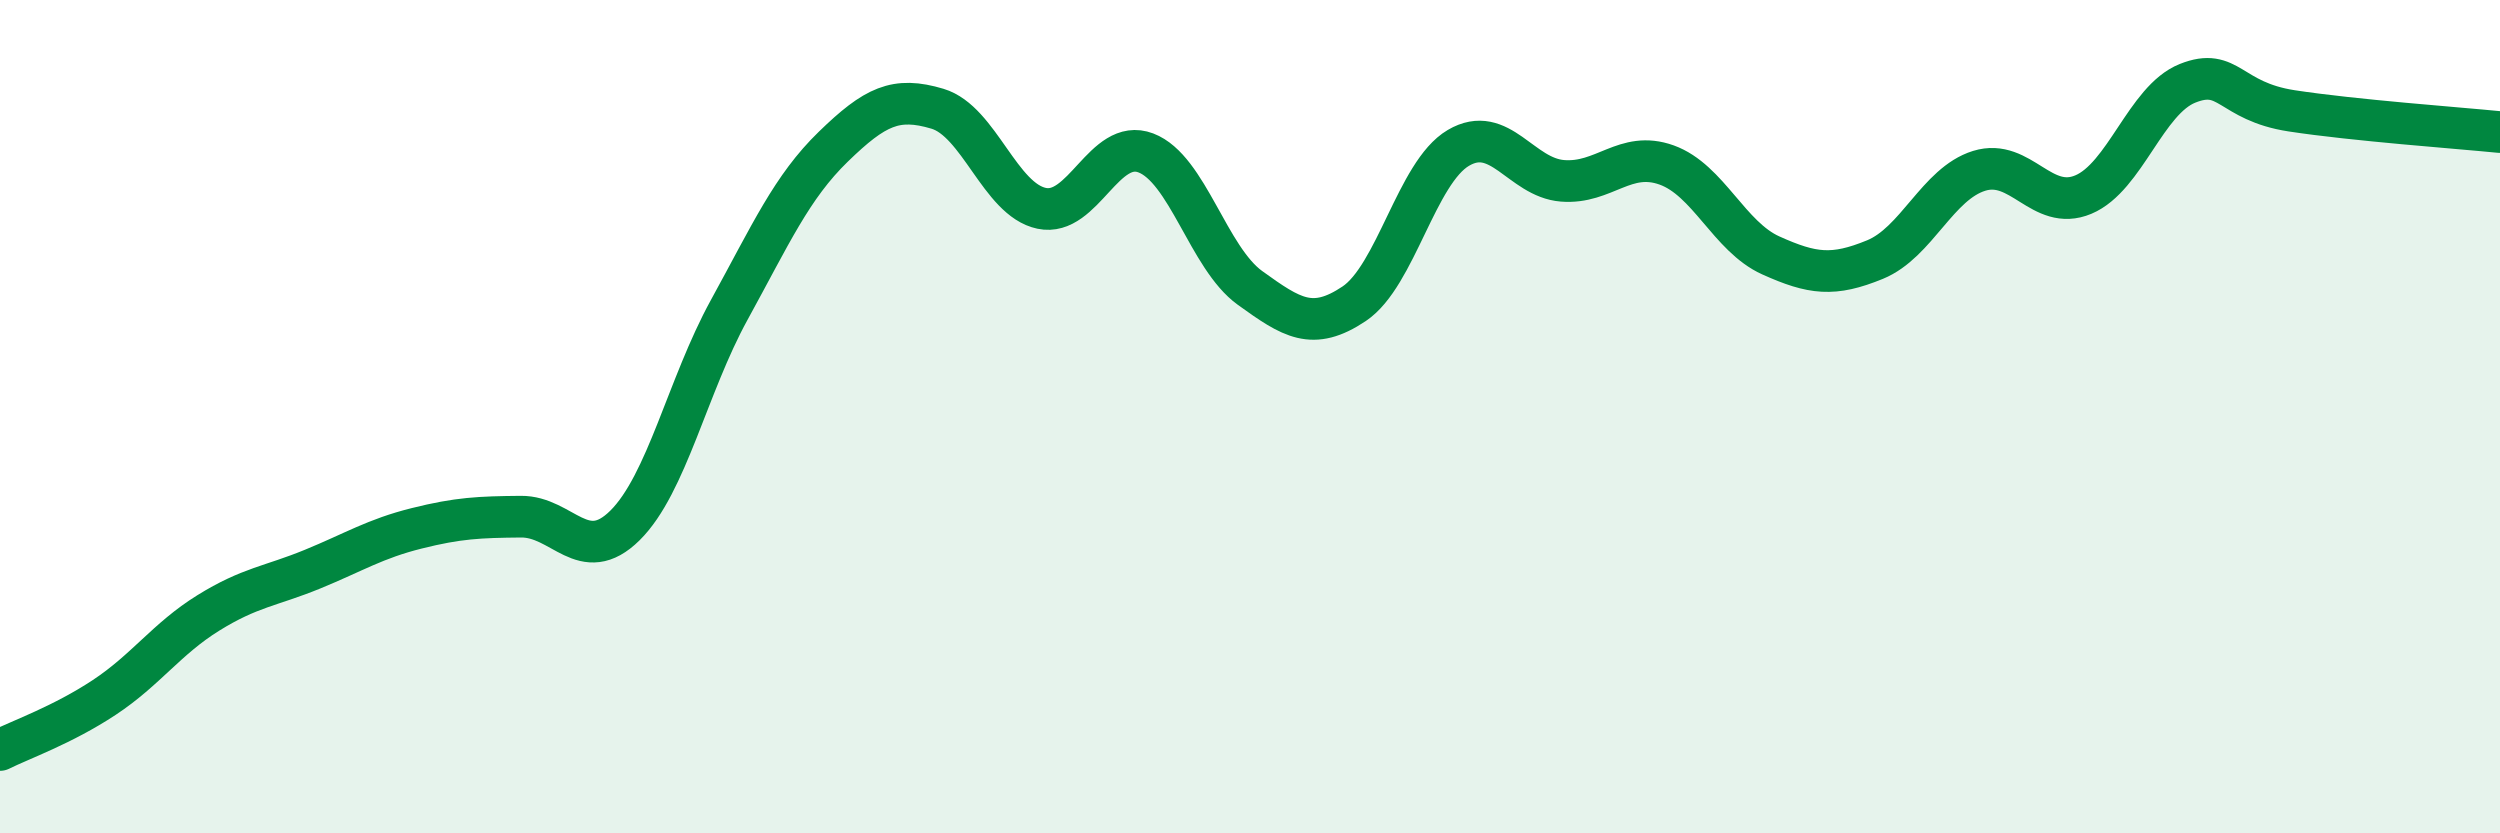
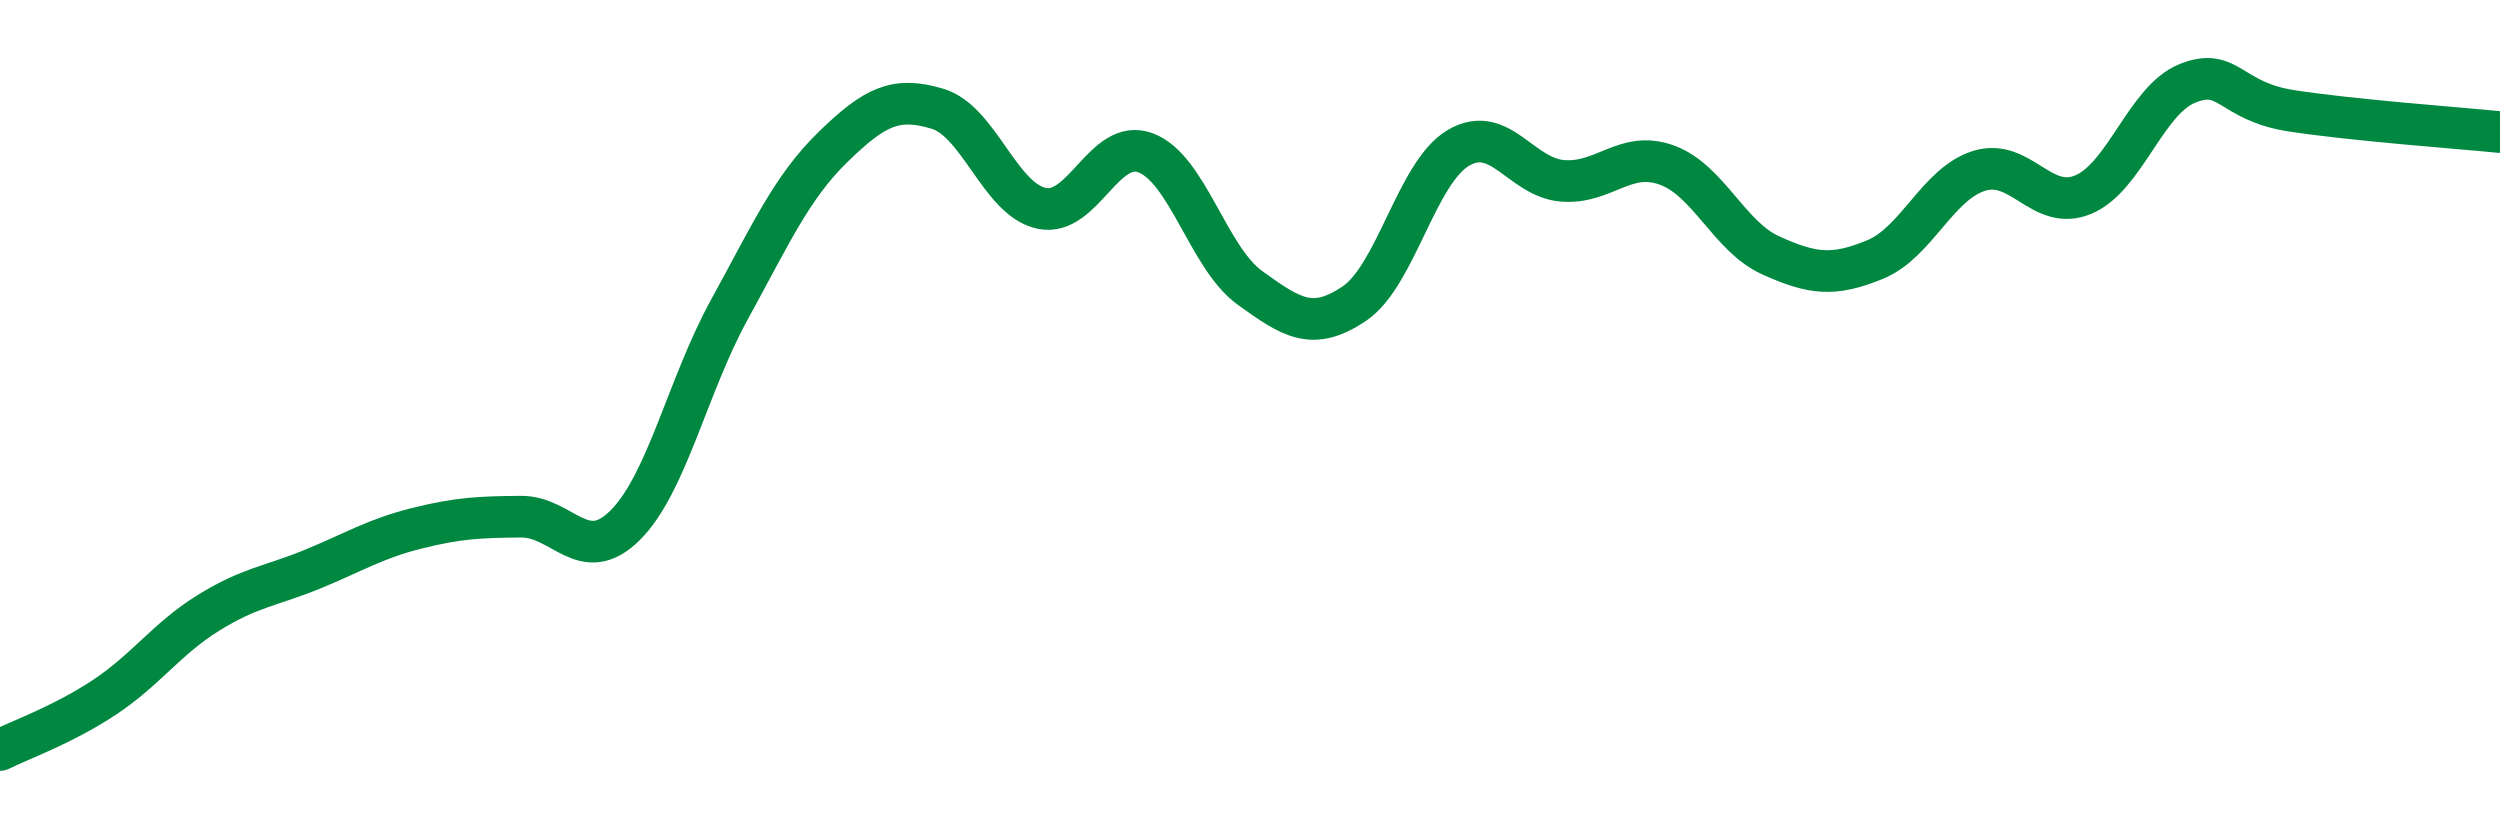
<svg xmlns="http://www.w3.org/2000/svg" width="60" height="20" viewBox="0 0 60 20">
-   <path d="M 0,18 C 0.5,17.75 1.5,17.4 2.5,16.74 C 3.5,16.08 4,15.33 5,14.71 C 6,14.09 6.5,14.07 7.5,13.66 C 8.5,13.25 9,12.93 10,12.68 C 11,12.43 11.5,12.41 12.5,12.4 C 13.5,12.39 14,13.6 15,12.61 C 16,11.62 16.5,9.26 17.5,7.44 C 18.5,5.62 19,4.49 20,3.52 C 21,2.55 21.5,2.31 22.5,2.61 C 23.5,2.91 24,4.79 25,5 C 26,5.21 26.5,3.29 27.5,3.67 C 28.5,4.05 29,6.19 30,6.91 C 31,7.63 31.5,7.96 32.5,7.29 C 33.5,6.62 34,4.14 35,3.55 C 36,2.96 36.5,4.26 37.5,4.34 C 38.5,4.42 39,3.6 40,3.96 C 41,4.32 41.5,5.68 42.5,6.13 C 43.5,6.58 44,6.64 45,6.23 C 46,5.82 46.5,4.41 47.5,4.1 C 48.5,3.79 49,5.09 50,4.67 C 51,4.25 51.5,2.4 52.5,2 C 53.5,1.6 53.5,2.43 55,2.66 C 56.5,2.89 59,3.07 60,3.17L60 20L0 20Z" fill="#008740" opacity="0.1" stroke-linecap="round" stroke-linejoin="round" />
  <path d="M 0,18 C 0.5,17.75 1.5,17.4 2.5,16.74 C 3.5,16.08 4,15.33 5,14.71 C 6,14.09 6.5,14.07 7.5,13.66 C 8.5,13.25 9,12.93 10,12.68 C 11,12.43 11.5,12.41 12.5,12.4 C 13.5,12.39 14,13.6 15,12.61 C 16,11.62 16.5,9.26 17.5,7.44 C 18.5,5.62 19,4.49 20,3.52 C 21,2.55 21.5,2.31 22.5,2.61 C 23.5,2.91 24,4.79 25,5 C 26,5.21 26.5,3.29 27.5,3.67 C 28.5,4.05 29,6.19 30,6.91 C 31,7.63 31.5,7.96 32.5,7.29 C 33.5,6.62 34,4.14 35,3.55 C 36,2.96 36.5,4.26 37.5,4.34 C 38.5,4.42 39,3.6 40,3.96 C 41,4.32 41.5,5.68 42.5,6.13 C 43.5,6.58 44,6.64 45,6.23 C 46,5.82 46.5,4.41 47.5,4.1 C 48.5,3.79 49,5.09 50,4.67 C 51,4.25 51.5,2.4 52.5,2 C 53.5,1.6 53.5,2.43 55,2.66 C 56.5,2.89 59,3.07 60,3.17" stroke="#008740" stroke-width="1" fill="none" stroke-linecap="round" stroke-linejoin="round" />
</svg>